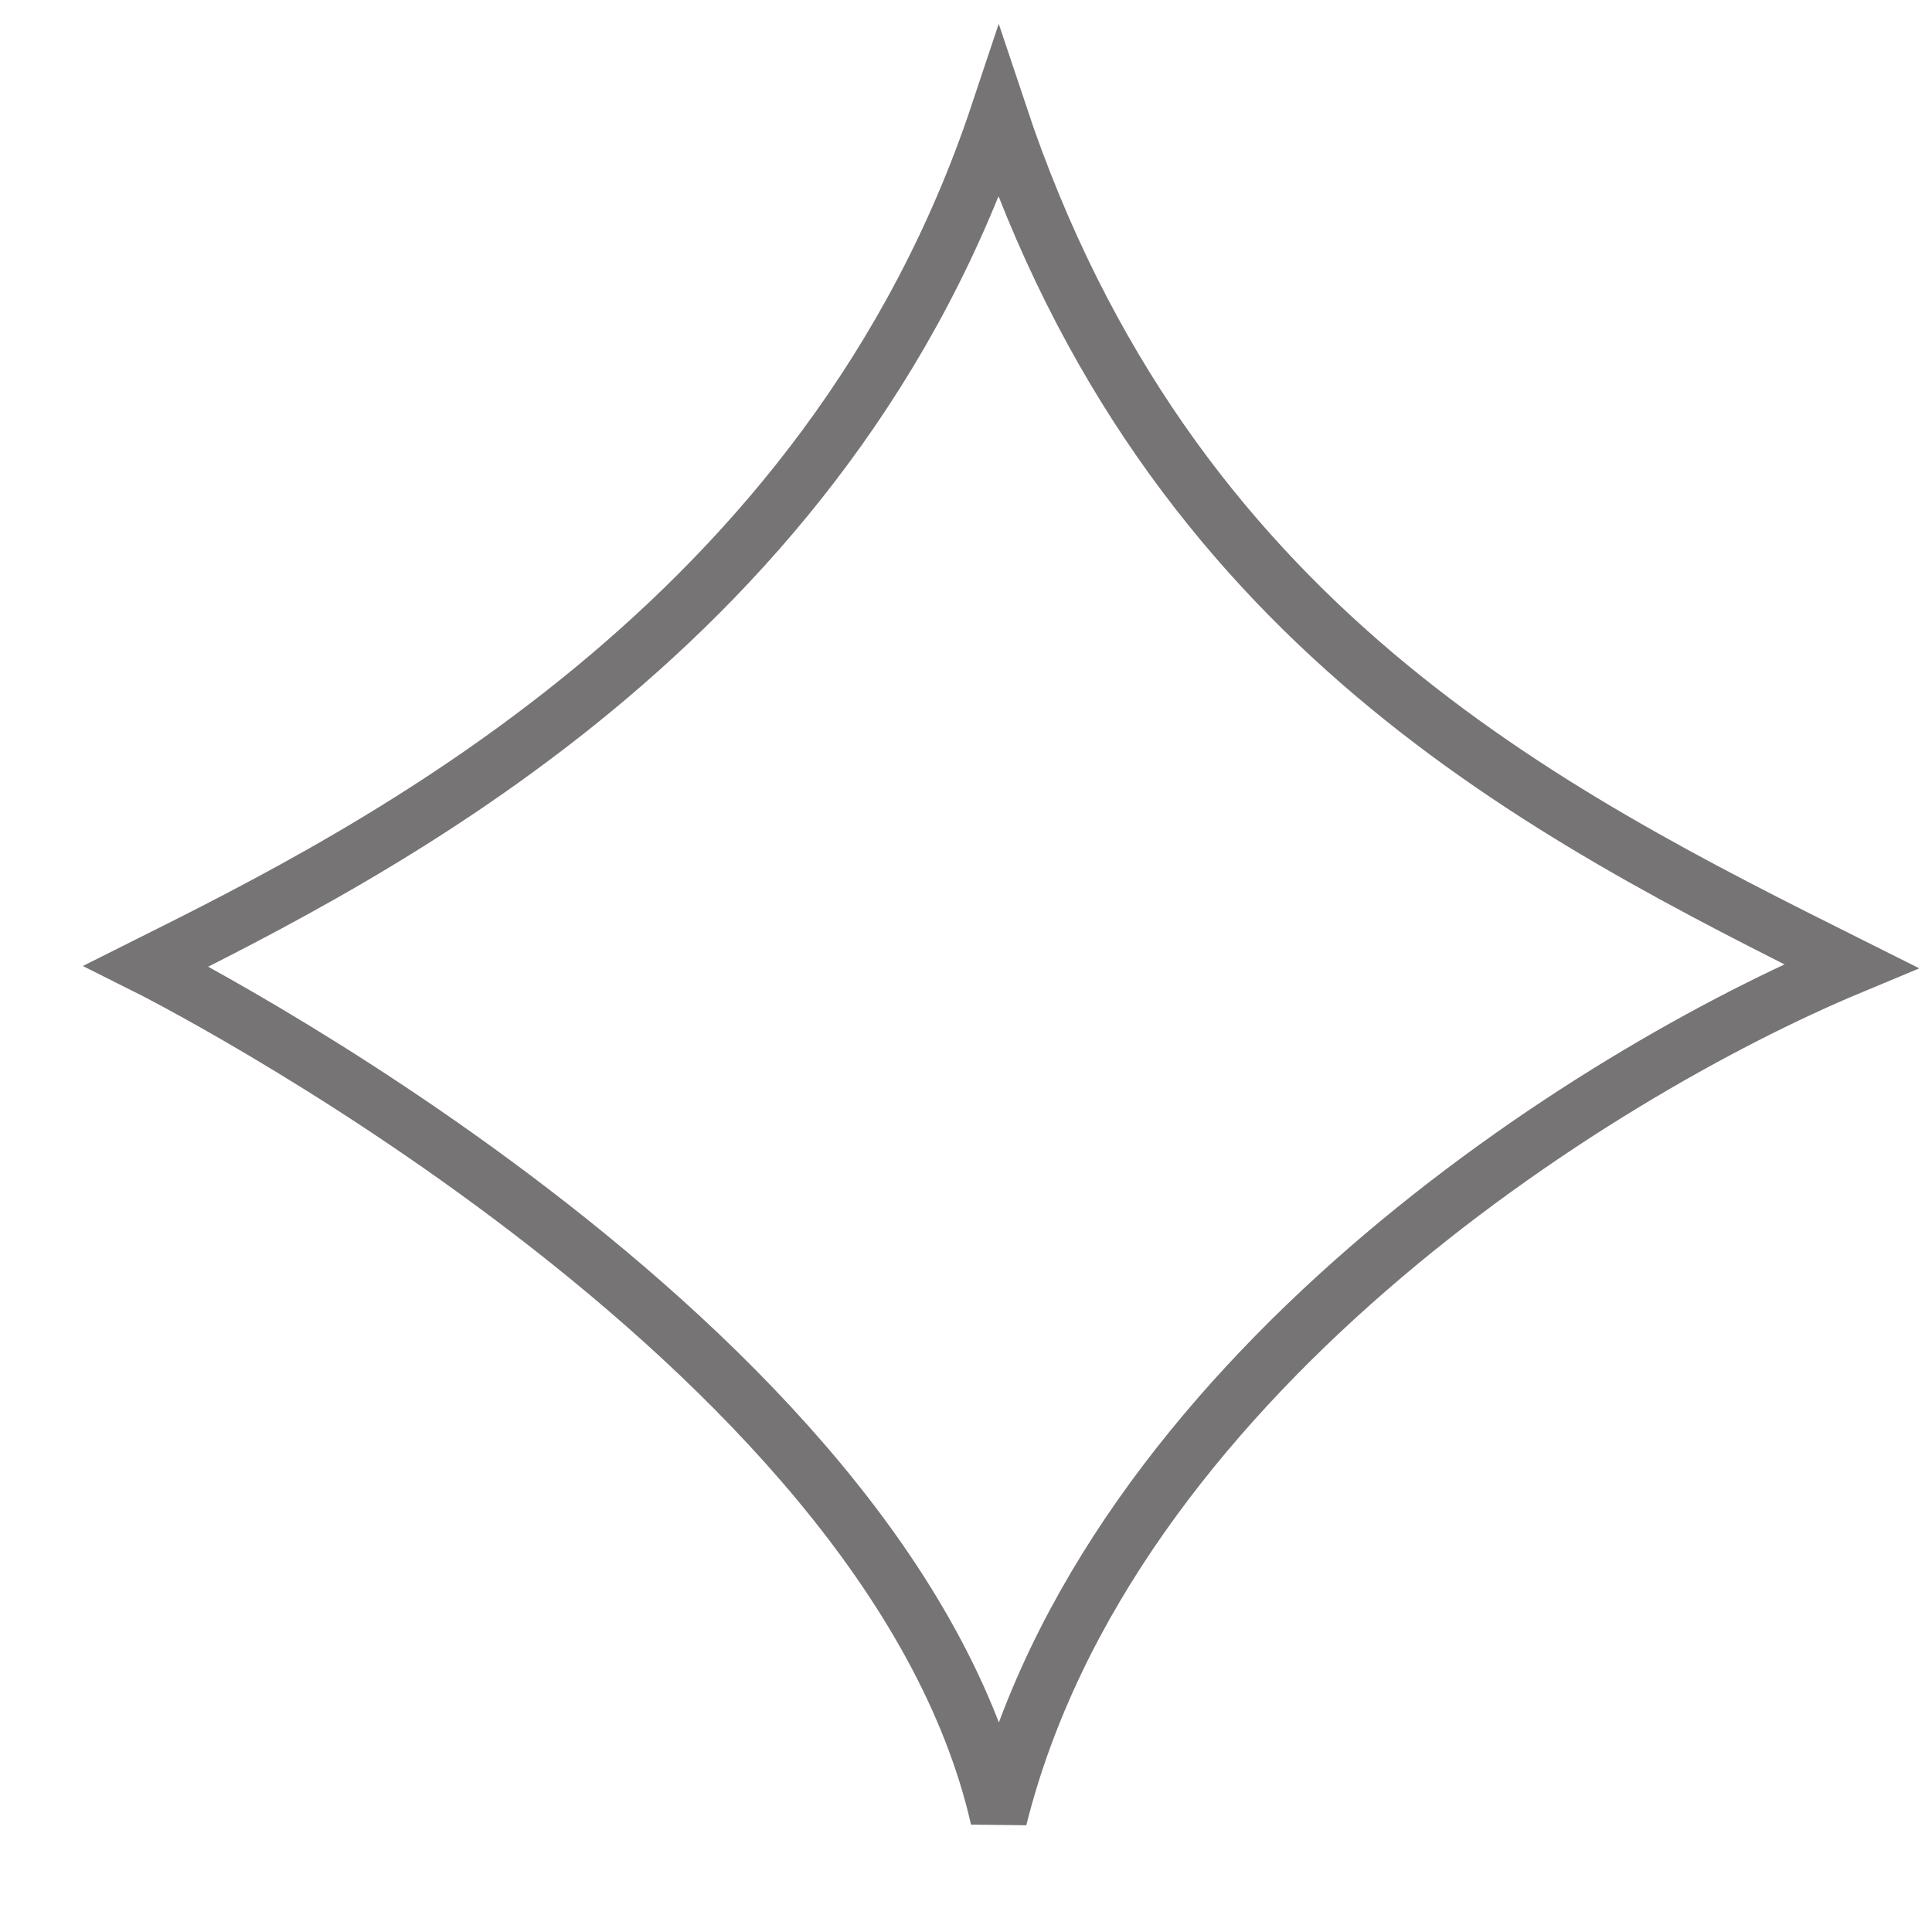
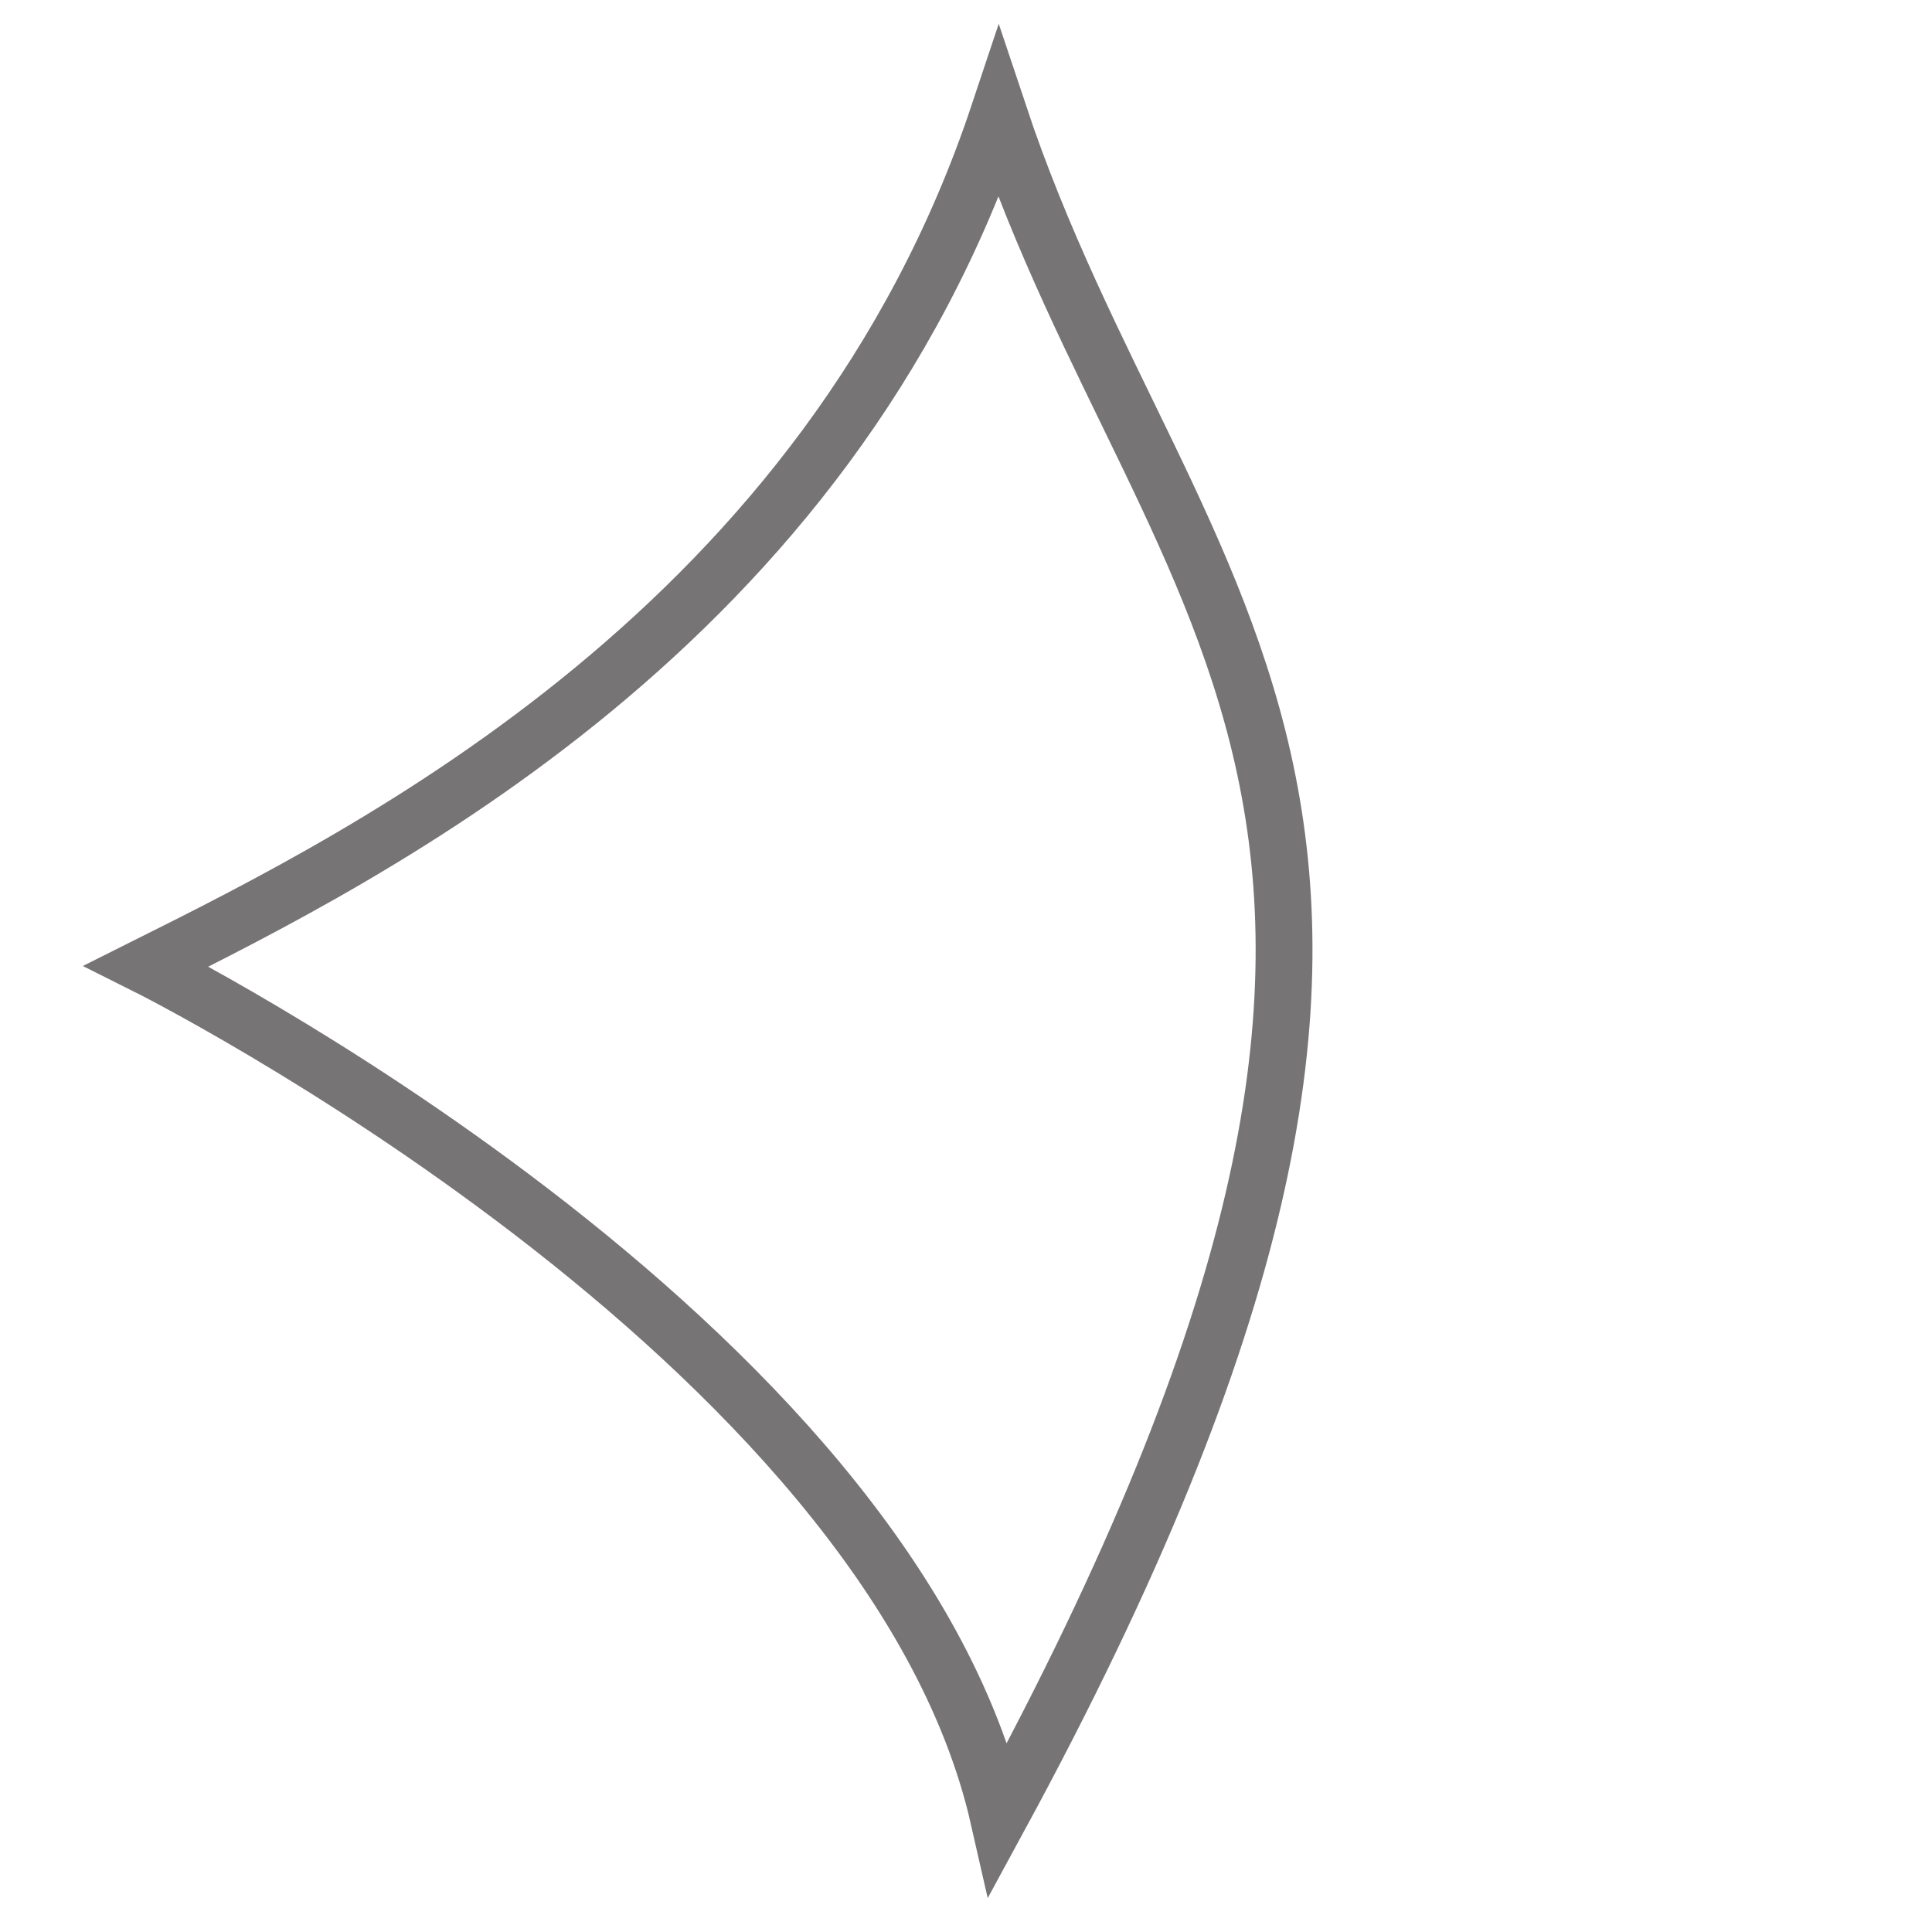
<svg xmlns="http://www.w3.org/2000/svg" width="17" height="17" viewBox="0 0 17 17" fill="none">
-   <path opacity="0.6" d="M8.788 1C7.288 5.5 3.288 7.5 1.288 8.5C1.288 8.5 7.827 11.769 8.788 16C9.75 12.154 13.98 9.462 16.288 8.5C13.596 7.154 10.288 5.5 8.788 1Z" stroke="#1C1819" stroke-width="0.5" />
+   <path opacity="0.6" d="M8.788 1C7.288 5.5 3.288 7.5 1.288 8.5C1.288 8.5 7.827 11.769 8.788 16C13.596 7.154 10.288 5.5 8.788 1Z" stroke="#1C1819" stroke-width="0.5" />
</svg>